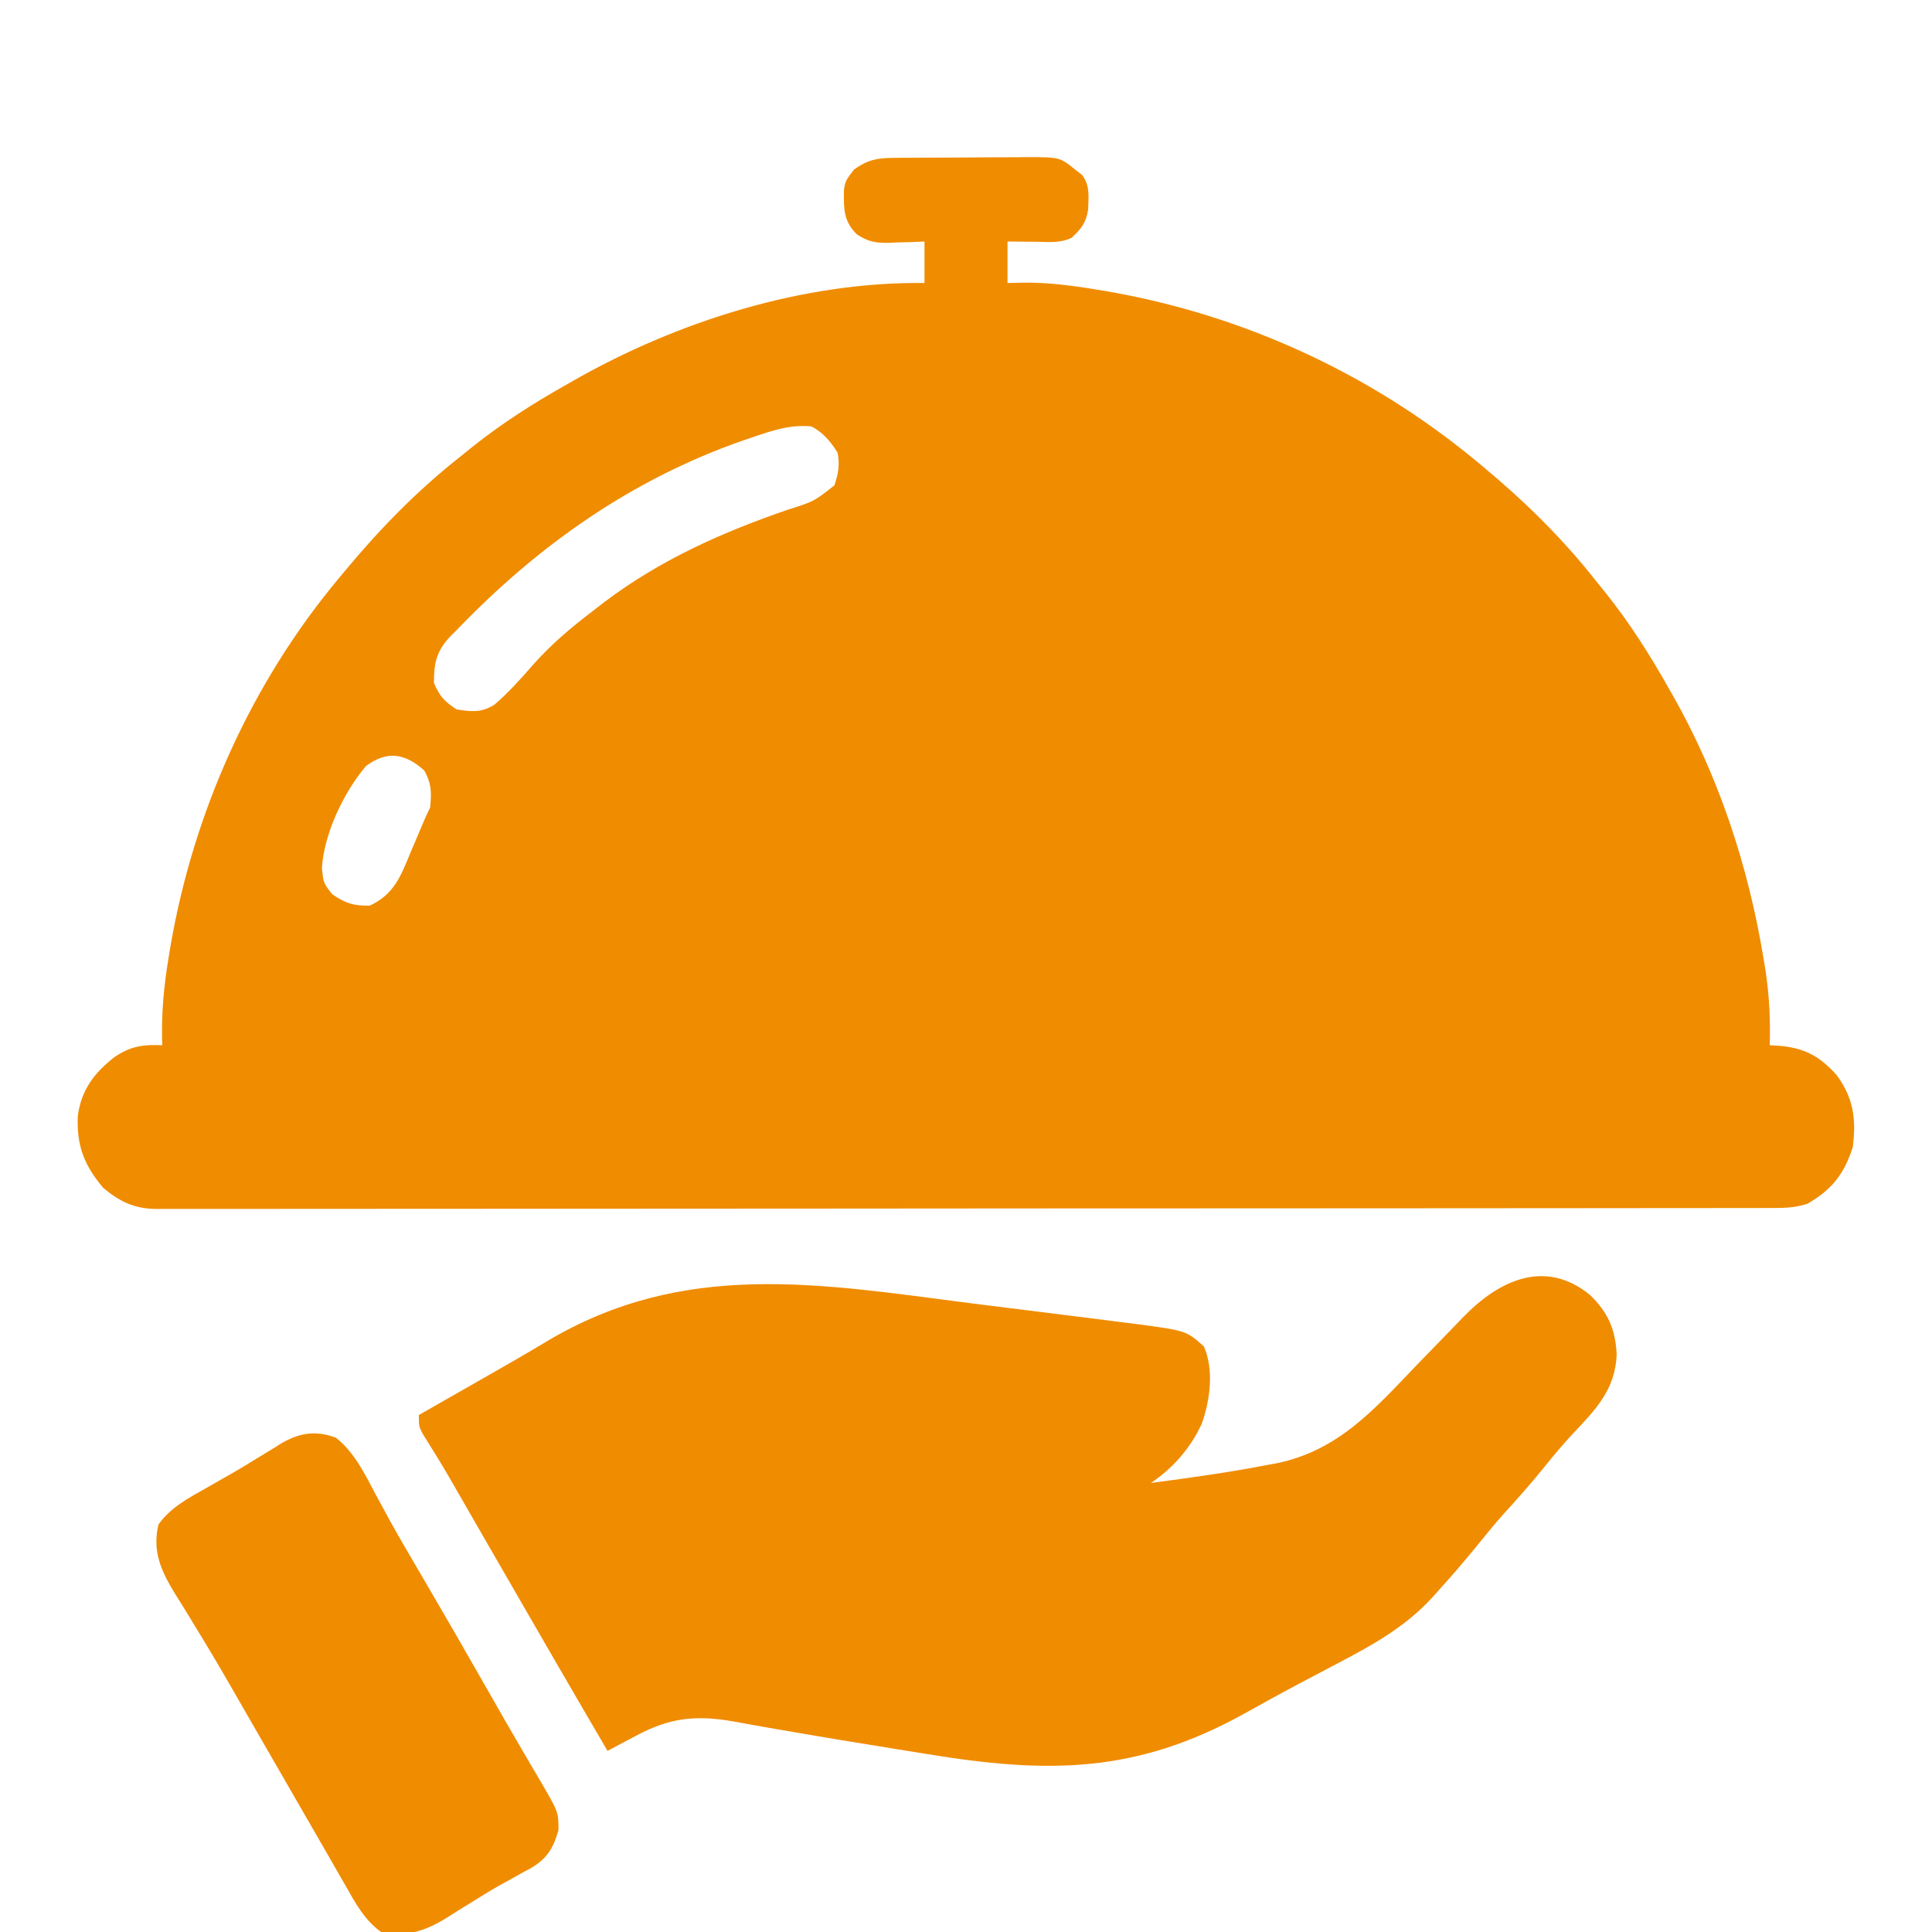
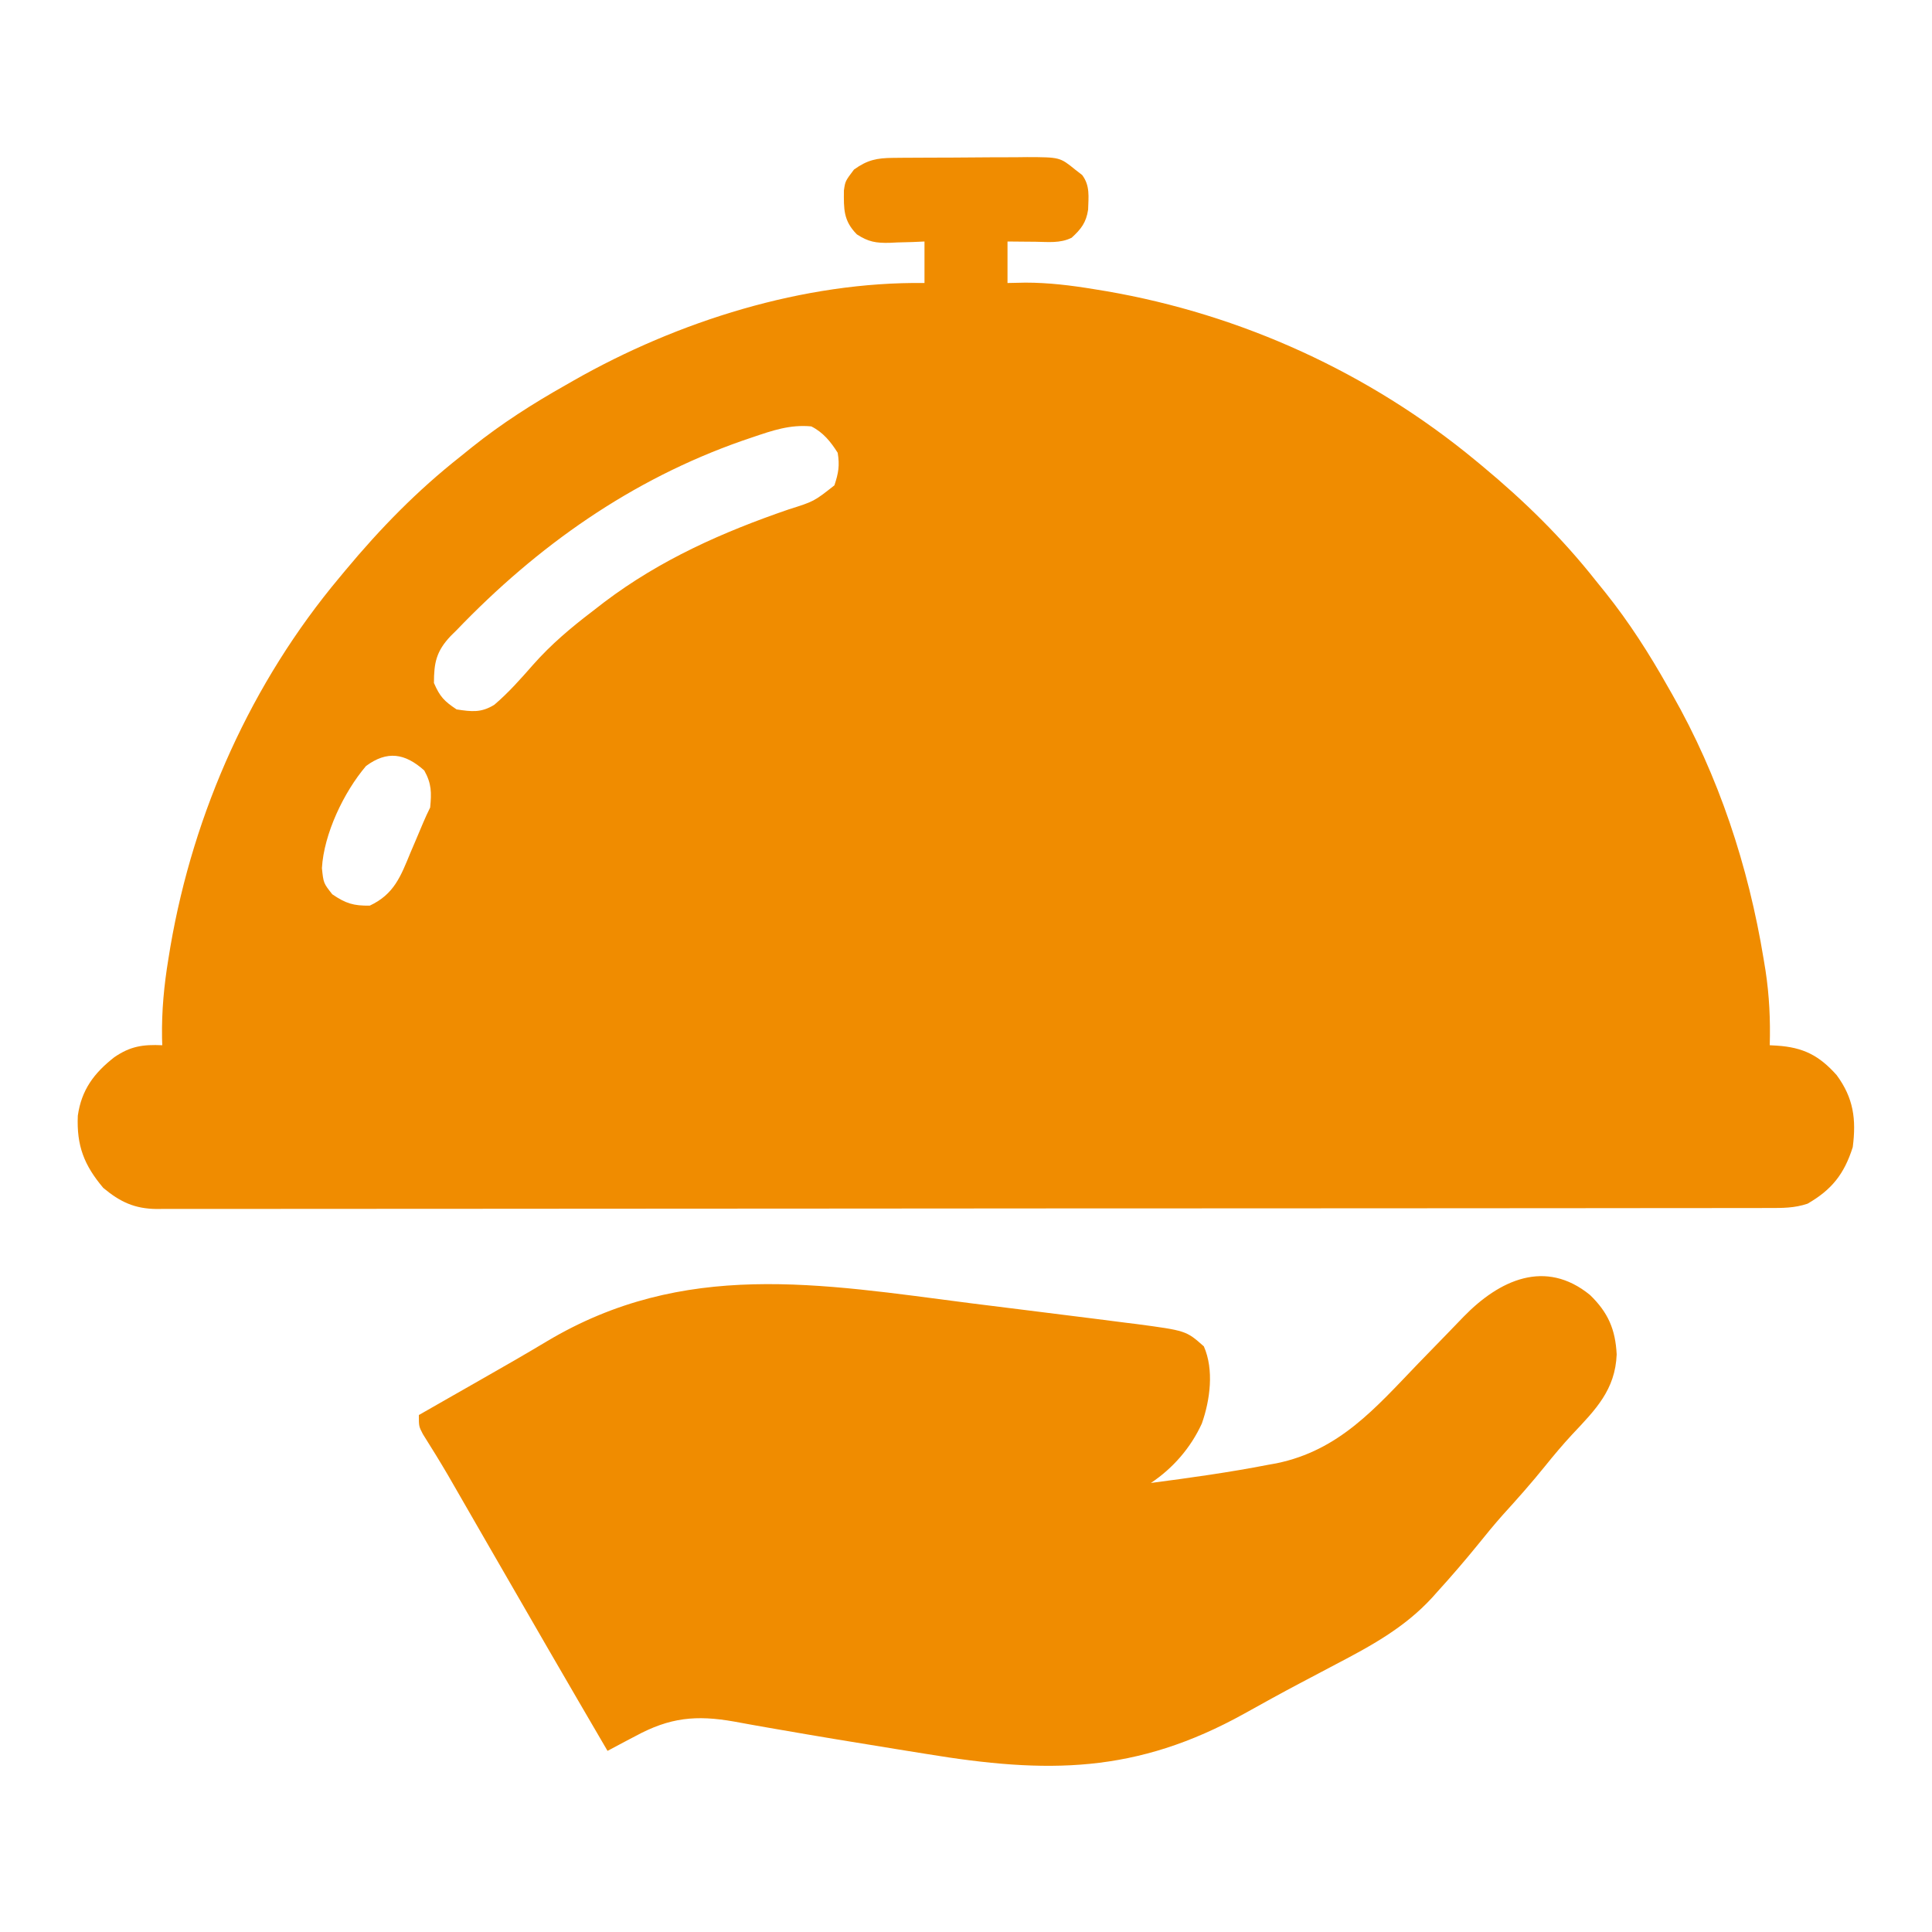
<svg xmlns="http://www.w3.org/2000/svg" version="1.1" width="512" height="512">
  <path d="M0 0 C1.417 -0.014 1.417 -0.014 2.863 -0.029 C3.881 -0.033 4.9 -0.038 5.95 -0.042 C6.999 -0.048 8.048 -0.053 9.129 -0.059 C11.35 -0.069 13.571 -0.075 15.792 -0.079 C19.187 -0.089 22.582 -0.12 25.977 -0.151 C28.135 -0.158 30.292 -0.163 32.45 -0.167 C33.464 -0.179 34.479 -0.192 35.525 -0.204 C44.215 -0.177 44.215 -0.177 48.333 3.161 C49.216 3.846 49.216 3.846 50.118 4.544 C52.246 7.378 51.791 10.295 51.696 13.712 C51.191 17.116 49.846 18.87 47.333 21.161 C44.267 22.694 41.065 22.264 37.708 22.224 C37.001 22.219 36.295 22.215 35.567 22.21 C33.822 22.198 32.077 22.18 30.333 22.161 C30.333 25.791 30.333 29.421 30.333 33.161 C31.903 33.128 33.473 33.094 35.09 33.06 C41.249 33.065 47.139 33.787 53.208 34.786 C54.29 34.963 55.372 35.14 56.487 35.322 C92.372 41.497 126.27 56.966 154.333 80.161 C154.914 80.641 155.495 81.121 156.094 81.615 C167.309 90.931 177.284 100.686 186.333 112.161 C187.148 113.172 187.964 114.182 188.805 115.224 C195.103 123.11 200.382 131.375 205.333 140.161 C205.708 140.816 206.083 141.47 206.469 142.145 C218.822 163.826 226.673 187.705 230.708 212.286 C230.959 213.814 230.959 213.814 231.216 215.373 C232.222 222.012 232.525 228.451 232.333 235.161 C232.962 235.197 233.591 235.232 234.239 235.268 C241.169 235.714 245.439 237.862 250.083 243.099 C254.548 249.177 255.282 254.771 254.333 262.161 C252.075 269.286 248.768 273.466 242.333 277.161 C238.848 278.323 235.733 278.302 232.108 278.293 C231.364 278.295 230.619 278.297 229.852 278.299 C227.338 278.304 224.823 278.303 222.308 278.302 C220.495 278.304 218.682 278.307 216.868 278.311 C211.87 278.319 206.872 278.32 201.873 278.321 C196.489 278.323 191.104 278.331 185.72 278.337 C173.939 278.351 162.158 278.357 150.377 278.361 C143.025 278.364 135.673 278.368 128.321 278.373 C107.978 278.385 87.634 278.395 67.29 278.399 C65.988 278.399 64.685 278.399 63.343 278.399 C62.037 278.4 60.731 278.4 59.386 278.4 C56.74 278.4 54.094 278.401 51.448 278.401 C49.479 278.402 49.479 278.402 47.47 278.402 C26.193 278.406 4.916 278.423 -16.361 278.447 C-38.191 278.47 -60.021 278.483 -81.85 278.484 C-94.113 278.485 -106.376 278.491 -118.639 278.509 C-129.079 278.524 -139.519 278.529 -149.96 278.521 C-155.289 278.517 -160.618 278.518 -165.947 278.532 C-170.824 278.545 -175.699 278.544 -180.576 278.532 C-182.342 278.53 -184.109 278.533 -185.875 278.541 C-188.272 278.552 -190.669 278.545 -193.066 278.533 C-194.1 278.544 -194.1 278.544 -195.155 278.556 C-201.011 278.492 -204.846 276.679 -209.292 272.974 C-214.375 266.955 -216.388 261.795 -216.046 253.837 C-215.077 246.991 -211.761 242.551 -206.394 238.349 C-202.136 235.42 -198.791 234.923 -193.667 235.161 C-193.696 234.177 -193.696 234.177 -193.725 233.172 C-193.839 226.055 -193.198 219.303 -192.042 212.286 C-191.866 211.204 -191.689 210.122 -191.507 209.007 C-185.349 173.222 -169.999 138.998 -146.667 111.161 C-146.171 110.563 -145.674 109.965 -145.162 109.348 C-135.848 98.159 -126.128 88.199 -114.667 79.161 C-113.657 78.345 -112.646 77.529 -111.605 76.688 C-103.719 70.391 -95.453 65.112 -86.667 60.161 C-86.013 59.786 -85.358 59.411 -84.684 59.024 C-57.016 43.26 -23.678 32.761 8.333 33.161 C8.333 29.531 8.333 25.901 8.333 22.161 C6.795 22.231 6.795 22.231 5.227 22.302 C3.866 22.339 2.506 22.376 1.145 22.411 C0.471 22.445 -0.202 22.478 -0.896 22.513 C-4.558 22.584 -6.489 22.276 -9.593 20.271 C-13.179 16.624 -13.059 13.589 -13.023 8.646 C-12.667 6.161 -12.667 6.161 -10.355 3.099 C-6.801 0.536 -4.267 0.035 0 0 Z M-37.23 74.036 C-38.607 74.504 -38.607 74.504 -40.012 74.981 C-69.377 85.274 -94.193 102.78 -115.667 125.161 C-116.186 125.673 -116.704 126.185 -117.238 126.712 C-121.044 130.746 -121.667 133.777 -121.667 139.161 C-120.093 142.782 -118.979 143.954 -115.667 146.161 C-111.669 146.771 -109.176 147.085 -105.683 144.946 C-101.88 141.714 -98.643 138.03 -95.355 134.286 C-90.593 128.907 -85.373 124.509 -79.667 120.161 C-78.63 119.358 -77.592 118.555 -76.523 117.728 C-61.636 106.481 -45.222 99.19 -27.667 93.161 C-20.938 91.039 -20.938 91.039 -15.542 86.786 C-14.464 83.551 -14.114 81.551 -14.667 78.161 C-16.502 75.24 -18.533 72.728 -21.667 71.161 C-27.289 70.622 -31.982 72.253 -37.23 74.036 Z M-139.667 161.161 C-145.562 168.087 -150.84 179.158 -151.355 188.224 C-150.941 192.21 -150.941 192.21 -148.605 195.161 C-145.05 197.582 -142.971 198.237 -138.667 198.161 C-132.22 195.135 -130.475 190.412 -127.855 184.036 C-127.461 183.117 -127.067 182.198 -126.662 181.251 C-125.937 179.558 -125.219 177.861 -124.512 176.161 C-123.941 174.808 -123.324 173.474 -122.667 172.161 C-122.294 168.198 -122.278 165.862 -124.23 162.349 C-129.358 157.747 -134.085 157.035 -139.667 161.161 Z " fill="#f08c00" transform="translate(236.667,41.839)" />
  <path d="M0 0 C4.785 4.632 6.728 9.112 7.062 15.75 C6.681 25.134 1.503 30.34 -4.727 36.953 C-7.253 39.68 -9.607 42.48 -11.938 45.375 C-15.528 49.824 -19.286 54.069 -23.137 58.293 C-25.403 60.845 -27.55 63.464 -29.688 66.125 C-33.16 70.399 -36.736 74.55 -40.438 78.625 C-40.908 79.152 -41.378 79.679 -41.863 80.222 C-49.173 88.175 -58.004 92.976 -67.5 97.938 C-70.005 99.258 -72.508 100.582 -75.012 101.906 C-75.948 102.4 -75.948 102.4 -76.902 102.903 C-81.818 105.501 -86.681 108.186 -91.536 110.894 C-120.337 126.902 -143.878 126.901 -175.875 121.625 C-178.444 121.211 -181.013 120.797 -183.582 120.385 C-194.221 118.672 -204.854 116.923 -215.469 115.066 C-216.176 114.944 -216.884 114.821 -217.613 114.695 C-220.683 114.162 -223.748 113.618 -226.811 113.046 C-236.922 111.255 -243.897 111.969 -252.938 116.875 C-253.66 117.252 -254.383 117.629 -255.127 118.018 C-256.883 118.936 -258.63 119.873 -260.375 120.812 C-270.785 103.013 -281.112 85.167 -291.399 67.296 C-292.756 64.939 -294.113 62.582 -295.471 60.226 C-296.74 58.022 -298.009 55.818 -299.277 53.614 C-299.857 52.607 -300.437 51.6 -301.035 50.562 C-301.59 49.6 -302.144 48.637 -302.715 47.645 C-304.845 44.011 -307.063 40.435 -309.306 36.871 C-310.375 34.812 -310.375 34.812 -310.375 31.812 C-308.579 30.786 -306.784 29.76 -304.988 28.734 C-304.424 28.412 -303.859 28.089 -303.278 27.756 C-300.129 25.956 -296.979 24.159 -293.827 22.366 C-288.012 19.055 -282.209 15.734 -276.473 12.289 C-240.12 -9.403 -204.219 -2.982 -164.011 2.2 C-159.544 2.771 -155.075 3.322 -150.605 3.872 C-146.269 4.408 -141.935 4.953 -137.6 5.502 C-135.545 5.761 -133.49 6.018 -131.435 6.273 C-128.574 6.63 -125.715 6.998 -122.857 7.37 C-122.026 7.472 -121.195 7.573 -120.339 7.678 C-107.037 9.452 -107.037 9.452 -102.34 13.617 C-99.617 19.814 -100.676 27.827 -102.875 34.062 C-105.797 40.472 -110.53 45.916 -116.375 49.812 C-105.983 48.448 -95.602 47.009 -85.312 45 C-84.59 44.871 -83.867 44.743 -83.122 44.61 C-66.44 41.189 -56.923 30.007 -45.562 18.188 C-43.082 15.624 -40.597 13.065 -38.103 10.514 C-36.56 8.936 -35.026 7.349 -33.502 5.753 C-24.033 -3.98 -11.833 -9.662 0 0 Z " fill="#f08c00" transform="translate(421.375,343.188)" />
-   <path d="M0 0 C4.857 3.786 7.678 9.582 10.5 14.938 C11.37 16.544 12.242 18.15 13.117 19.754 C13.581 20.605 14.045 21.456 14.522 22.333 C17.142 27.061 19.888 31.715 22.625 36.375 C28.534 46.457 34.368 56.58 40.145 66.738 C43.283 72.253 46.434 77.758 49.645 83.23 C50.203 84.189 50.762 85.147 51.337 86.134 C52.371 87.904 53.411 89.67 54.459 91.43 C59.006 99.251 59.006 99.251 59 104 C57.571 109.001 55.916 111.643 51.368 114.258 C50.752 114.585 50.135 114.913 49.5 115.25 C48.152 116.003 46.804 116.757 45.457 117.512 C44.739 117.907 44.02 118.302 43.28 118.708 C40.855 120.082 38.497 121.539 36.137 123.02 C35.314 123.525 34.492 124.031 33.645 124.552 C32.045 125.535 30.455 126.532 28.875 127.546 C23.36 130.861 18.434 132.385 12 131 C7.635 127.861 5.232 123.435 2.625 118.812 C1.996 117.721 1.996 117.721 1.354 116.607 C0.415 114.975 -0.521 113.341 -1.455 111.705 C-3.113 108.803 -4.784 105.909 -6.457 103.016 C-10.313 96.348 -14.157 89.674 -18 83 C-19.896 79.708 -21.792 76.416 -23.69 73.125 C-24.933 70.967 -26.174 68.808 -27.411 66.647 C-30.551 61.177 -33.747 55.753 -37.055 50.383 C-37.706 49.31 -38.358 48.238 -39.029 47.133 C-40.263 45.107 -41.514 43.092 -42.785 41.089 C-46.376 35.153 -48.672 29.997 -47 23 C-43.764 18.451 -38.979 15.959 -34.188 13.25 C-33.446 12.827 -32.705 12.404 -31.941 11.968 C-30.398 11.087 -28.853 10.208 -27.306 9.332 C-25.058 8.034 -22.85 6.685 -20.645 5.316 C-19.263 4.482 -17.882 3.647 -16.5 2.812 C-15.568 2.215 -15.568 2.215 -14.618 1.604 C-9.756 -1.268 -5.398 -2.012 0 0 Z " fill="#f08c00" transform="translate(89,381)" />
</svg>